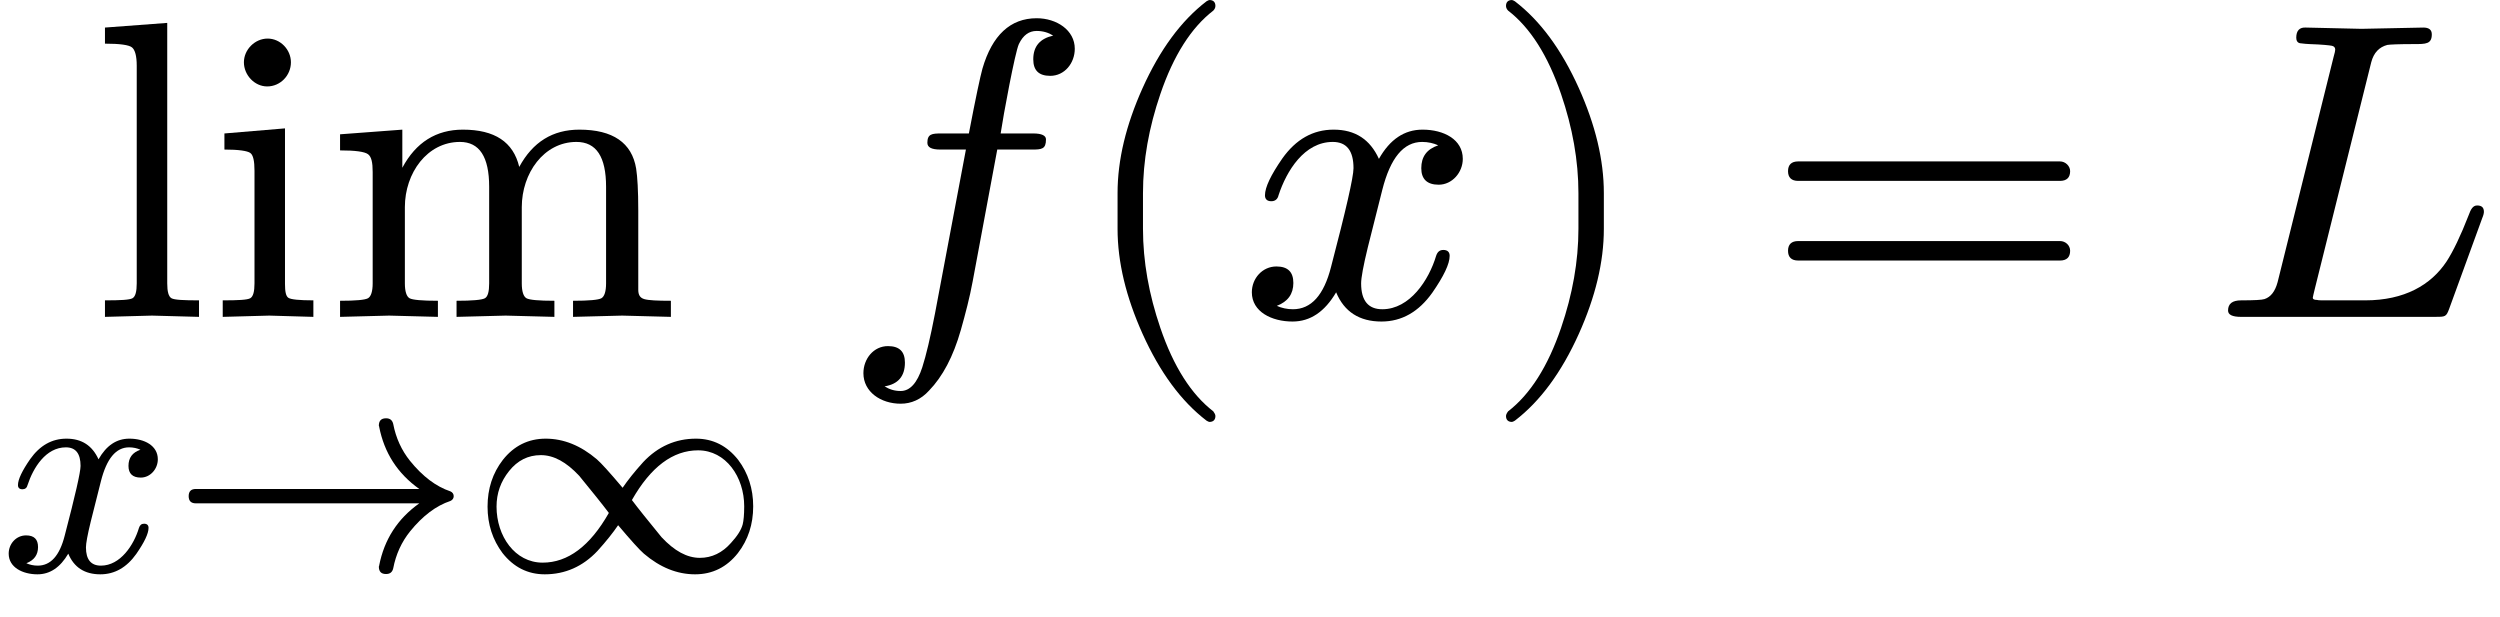
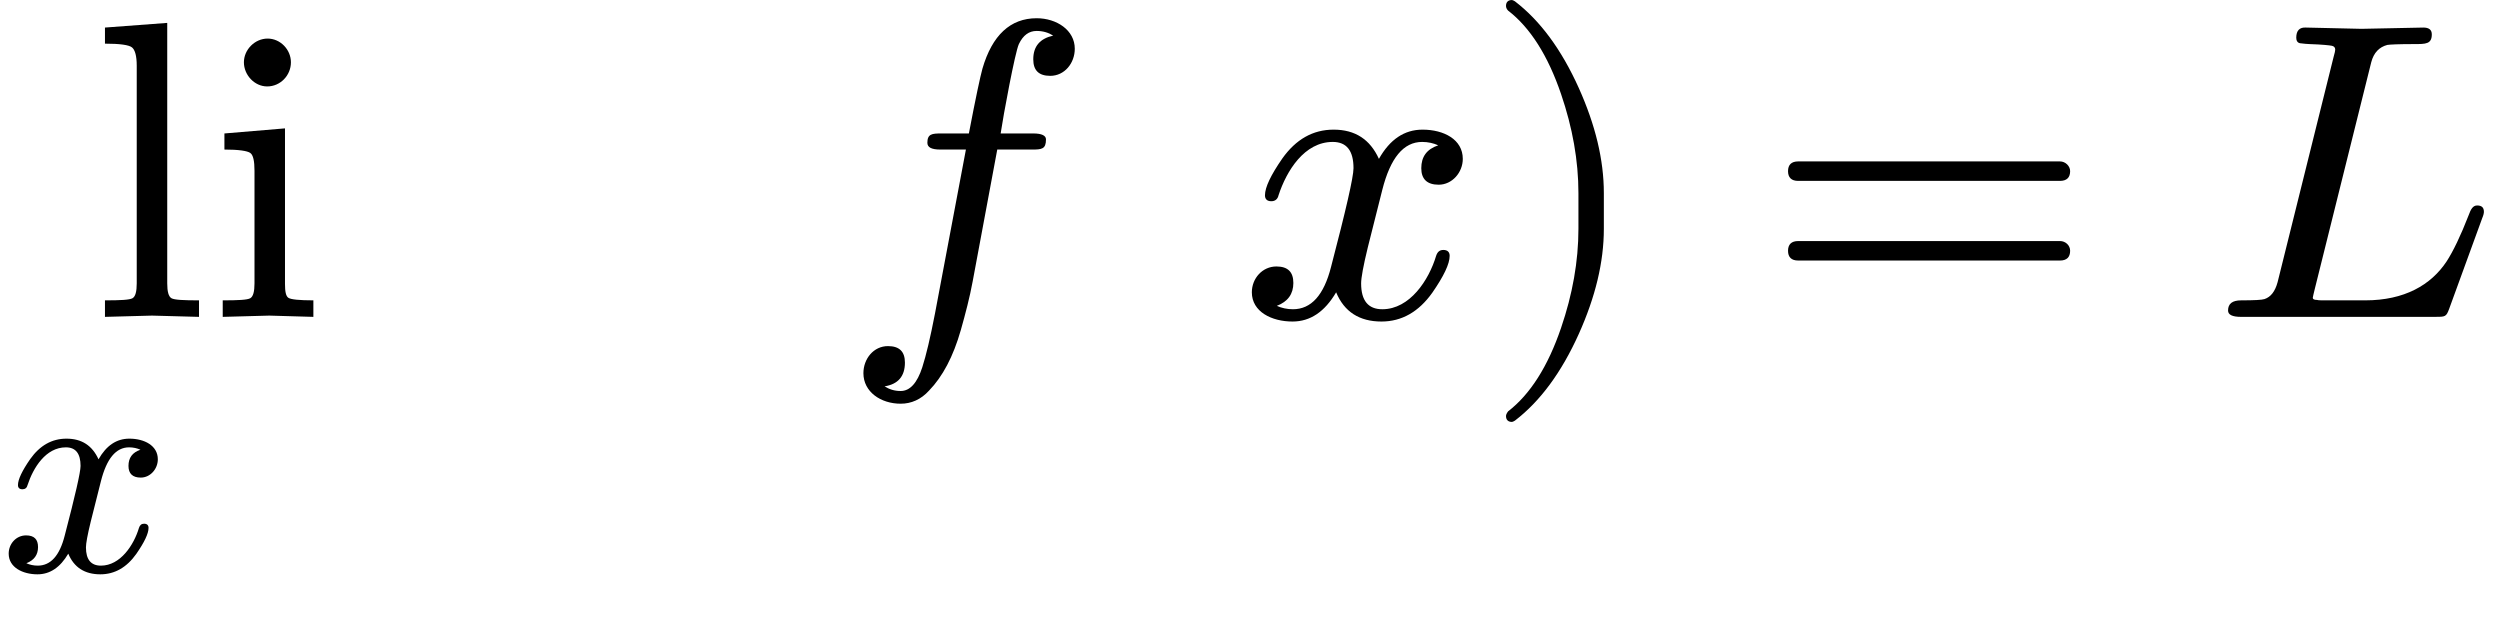
<svg xmlns="http://www.w3.org/2000/svg" xmlns:xlink="http://www.w3.org/1999/xlink" width="106.824px" height="26.352px" viewBox="0 -748 5901.9 1455.8">
  <defs>
    <path id="MJX-13-NCM-N-6C" d="M144 3L255 0L255 39C219 39 197 40 190 44C183 48 180 60 180 79L180 694L33 683L33 645C68 645 90 642 97 636C104 630 108 616 108 593L108 79C108 60 105 48 98 44C91 40 69 39 33 39L33 0Z" />
    <path id="MJX-13-NCM-N-69" d="M194 601C194 631 169 657 139 657C109 657 83 631 83 601C83 571 108 544 138 544C169 544 194 570 194 601M143 3L247 0L247 39C214 39 194 41 188 45C182 49 180 60 180 78L180 445L37 433L37 395C70 395 91 392 98 387C105 382 108 368 108 345L108 79C108 60 105 48 98 44C91 40 69 39 33 39L33 0Z" />
-     <path id="MJX-13-NCM-N-6D" d="M315 413C361 413 384 378 384 307L384 79C384 60 381 48 374 44C367 40 344 38 307 38L307 0L423 3L538 0L538 38C501 38 479 40 472 44C465 48 461 60 461 79L461 259C461 339 513 413 590 413C637 413 660 378 660 307L660 79C660 60 656 48 649 44C642 40 619 38 582 38L582 0L698 3L813 0L813 38C781 38 760 39 750 42C740 45 736 52 736 64L736 251C736 298 734 331 731 350C721 411 676 442 597 442C534 442 487 413 455 354C441 413 397 442 322 442C259 442 211 412 179 352L179 442L32 431L32 393C68 393 90 390 98 384C106 378 109 365 109 342L109 79C109 60 105 48 98 44C91 40 69 38 32 38L32 0L148 3L263 0L263 38C226 38 203 40 196 44C189 48 185 60 185 79L185 259C185 340 238 413 315 413Z" />
    <path id="MJX-13-NCM-I-1D465" d="M527 373C527 419 482 442 432 442C389 442 355 419 329 373C308 419 273 442 222 442C173 442 133 419 101 374C74 335 60 306 60 287C60 278 65 273 75 273C84 273 90 278 92 287C111 345 153 413 220 413C253 413 269 392 269 351C269 330 251 252 216 118C199 51 169 18 126 18C112 18 99 21 88 26C114 36 127 54 127 80C127 106 114 119 87 119C54 119 29 91 29 58C29 12 76-11 125-11C167-11 201 12 228 58C247 12 283-11 335-11C383-11 423 12 455 57C482 96 496 125 496 144C496 153 491 158 481 158C472 158 467 153 464 144C447 87 402 18 337 18C304 18 287 38 287 79C287 92 292 120 303 165L337 300C356 375 387 413 431 413C445 413 458 410 469 405C442 396 429 378 429 351C429 325 443 312 470 312C502 312 527 341 527 373Z" />
-     <path id="MJX-13-NCM-N-2192" d="M932 234C939 237 943 243 943 250C943 257 939 263 932 266C884 282 839 316 797 368C769 403 750 444 741 491C738 504 730 510 717 510C701 510 693 502 693 485L694 483L694 482C711 395 755 326 828 274L82 274C66 274 58 266 58 250C58 234 66 226 82 226L828 226C755 174 711 105 694 18L694 17L693 15C693-2 701-10 717-10C730-10 738-4 741 9C750 56 769 97 797 132C839 184 884 218 932 234Z" />
-     <path id="MJX-13-NCM-N-221E" d="M749-11C807-11 855 13 892 60C926 104 943 156 943 216C943 275 926 327 893 371C856 418 809 442 752 442C684 442 625 416 576 364C547 332 524 303 507 278C464 329 435 361 421 373C367 419 310 442 250 442C192 442 144 418 107 371C73 327 56 275 56 215C56 156 73 104 106 60C143 13 190-11 247-11C315-11 374 15 423 67C452 99 475 128 492 153C535 102 564 70 578 58C632 12 689-11 749-11M913 216C913 188 911 168 908 156C903 137 890 117 869 94C840 61 805 44 765 44C722 44 680 67 637 113C592 168 559 209 538 237C601 348 675 403 759 403C852 403 913 314 913 216M86 215C86 260 100 299 128 334C156 369 191 387 234 387C277 387 319 364 362 318C407 263 440 222 461 194C398 83 324 28 240 28C147 28 86 117 86 215Z" />
    <path id="MJX-13-NCM-N-2061" d="" />
    <path id="MJX-13-NCM-I-1D453" d="M552 633C552 677 509 705 462 705C400 705 357 665 334 586C329 568 318 517 302 433L237 433C215 433 204 432 204 411C204 400 214 395 235 395L295 395L222 8C211-49 201-91 192-119C180-156 163-175 141-175C126-175 114-171 103-164C135-159 151-140 151-108C151-82 138-69 111-69C77-69 53-99 53-133C53-177 94-205 141-205C166-205 189-195 208-174C240-141 265-94 283-31C294 8 304 46 311 84L369 395L451 395C474 395 484 396 484 419C484 428 474 433 454 433L377 433C383 474 411 625 420 644C430 665 444 675 462 675C477 675 490 671 501 664C470 657 454 639 454 608C454 582 467 569 494 569C528 569 552 599 552 633Z" />
-     <path id="MJX-13-NCM-N-28" d="M318-248C327-248 332-243 332-234C332-231 330-227 327-223C275-183 233-117 202-26C175 53 161 131 161 208L161 292C161 369 175 447 202 526C233 617 275 683 327 723C330 726 332 730 332 734C332 743 327 748 318 748C317 748 314 747 311 745C251 699 201 631 160 540C121 453 101 371 101 292L101 208C101 129 121 47 160-40C201-131 251-199 311-245C314-247 317-248 318-248Z" />
    <path id="MJX-13-NCM-N-29" d="M78-245C138-199 188-131 229-40C268 47 288 129 288 208L288 292C288 371 268 453 229 540C188 631 138 699 78 745C75 747 72 748 71 748C62 748 57 743 57 734C57 730 59 726 62 723C114 683 156 617 187 526C214 447 228 369 228 292L228 208C228 131 214 53 187-26C156-117 114-183 62-223C59-227 57-231 57-234C57-243 62-248 71-248C72-248 75-247 78-245Z" />
    <path id="MJX-13-NCM-N-3D" d="M698 367L80 367C64 367 56 359 56 344C56 329 64 321 80 321L698 321C714 321 722 329 722 344C722 356 711 367 698 367M698 179L80 179C64 179 56 171 56 156C56 141 64 133 80 133L698 133C714 133 722 141 722 156C722 169 711 179 698 179Z" />
    <path id="MJX-13-NCM-I-1D43F" d="M520 667C520 678 513 683 500 683L354 680L223 683C208 684 200 676 200 659C200 652 203 647 209 646C218 645 226 644 231 644C262 643 279 641 284 640C289 639 292 636 292 631C292 629 291 623 288 613L156 82C150 60 140 47 125 42C119 40 101 39 70 39C49 39 39 31 39 15C39 5 49 0 70 0L527 0C552 0 554 0 561 19L639 233C642 240 643 245 643 248C643 258 638 263 627 263C617 263 612 254 607 240C588 191 570 154 555 131C518 75 455 39 363 39L270 39C259 39 252 39 249 40C242 40 239 42 239 45C239 47 241 54 244 67L377 601C383 624 396 637 415 642C421 643 442 644 478 644C506 644 520 644 520 667Z" />
  </defs>
  <g stroke="#000000" fill="#000000" stroke-width="0" transform="scale(1,-1)">
    <g data-mml-node="math" data-latex="\lim_{x \to \infty}f(x) = L" data-semantic-type="relseq" data-semantic-role="equality" data-semantic-annotation="depth:1" data-semantic-id="17" data-semantic-children="16,11" data-semantic-content="10" data-semantic-attributes="latex:\lim_{x \to \infty}f(x) = L" data-semantic-owns="16 10 11" aria-level="0" data-speech-node="true" data-semantic-structure="(17 (16 (5 0 (4 1 2 3)) 15 (14 6 13 (12 7 8 9))) 10 11)">
      <g data-mml-node="mrow" data-semantic-added="true" data-semantic-type="appl" data-semantic-role="limit function" data-semantic-annotation="depth:2" data-semantic-id="16" data-semantic-children="5,14" data-semantic-content="15,0" data-semantic-parent="17" data-semantic-owns="5 15 14" aria-level="1" data-speech-node="true">
        <g data-mml-node="munder" data-latex="\lim_{x\to\infty}" data-semantic-type="limlower" data-semantic-role="limit function" data-semantic-annotation="depth:3" data-semantic-id="5" data-semantic-children="0,4" data-semantic-parent="16" data-semantic-attributes="latex:\lim_{x\to\infty}" data-semantic-owns="0 4" aria-level="2" data-speech-node="true">
          <g data-mml-node="mo" data-mjx-texclass="OP" data-latex="\lim" data-semantic-type="function" data-semantic-role="limit function" data-semantic-annotation="nemeth:number;depth:4" data-semantic-id="0" data-semantic-parent="5" data-semantic-attributes="latex:\lim;texclass:OP" data-semantic-operator="appl" aria-level="3" data-speech-node="true" transform="translate(214.8,0)">
            <use data-c="6C" xlink:href="#MJX-13-NCM-N-6C" />
            <use data-c="69" xlink:href="#MJX-13-NCM-N-69" transform="translate(278,0)" />
            <use data-c="6D" xlink:href="#MJX-13-NCM-N-6D" transform="translate(556,0)" />
          </g>
          <g data-mml-node="TeXAtom" transform="translate(0,-600) scale(0.707)" data-mjx-texclass="ORD" data-latex="{x\to\infty}" data-semantic-type="relseq" data-semantic-role="arrow" data-semantic-annotation="depth:4" data-semantic-id="4" data-semantic-children="1,3" data-semantic-content="2" data-semantic-parent="5" data-semantic-attributes="latex:{x\to\infty};texclass:ORD" data-semantic-owns="1 2 3" aria-level="3" data-speech-node="true">
            <g data-mml-node="mi" data-latex="x" data-semantic-type="identifier" data-semantic-role="latinletter" data-semantic-font="italic" data-semantic-annotation="clearspeak:simple;nemeth:number;depth:5" data-semantic-id="1" data-semantic-parent="4" data-semantic-attributes="latex:x" aria-level="4" data-speech-node="true">
              <use data-c="1D465" xlink:href="#MJX-13-NCM-I-1D465" />
            </g>
            <g data-mml-node="mo" data-latex="\to" data-semantic-type="relation" data-semantic-role="arrow" data-semantic-annotation="nemeth:number;depth:5" data-semantic-id="2" data-semantic-parent="4" data-semantic-attributes="latex:\to" data-semantic-operator="relseq,→" aria-level="4" data-speech-node="true" transform="translate(572,0)">
              <use data-c="2192" xlink:href="#MJX-13-NCM-N-2192" />
            </g>
            <g data-mml-node="mi" data-latex="\infty" data-semantic-type="identifier" data-semantic-role="infty" data-semantic-font="normal" data-semantic-annotation="nemeth:number;depth:5" data-semantic-id="3" data-semantic-parent="4" data-semantic-attributes="latex:\infty" aria-level="4" data-speech-node="true" transform="translate(1572,0)">
              <use data-c="221E" xlink:href="#MJX-13-NCM-N-221E" />
            </g>
          </g>
        </g>
        <g data-mml-node="mo" data-semantic-type="punctuation" data-semantic-role="application" data-semantic-annotation="nemeth:number;depth:3" data-semantic-id="15" data-semantic-parent="16" data-semantic-added="true" data-semantic-operator="appl" aria-level="2" data-speech-node="true" transform="translate(1818.7,0)">
          <use data-c="2061" xlink:href="#MJX-13-NCM-N-2061" />
        </g>
        <g data-mml-node="mrow" data-semantic-added="true" data-semantic-type="appl" data-semantic-role="simple function" data-semantic-annotation="clearspeak:simple;depth:3" data-semantic-id="14" data-semantic-children="6,12" data-semantic-content="13,6" data-semantic-parent="16" data-semantic-owns="6 13 12" aria-level="2" data-speech-node="true" transform="translate(1985.3,0)">
          <g data-mml-node="mi" data-latex="f" data-semantic-type="identifier" data-semantic-role="simple function" data-semantic-font="italic" data-semantic-annotation="clearspeak:simple;nemeth:number;depth:4" data-semantic-id="6" data-semantic-parent="14" data-semantic-attributes="latex:f" data-semantic-operator="appl" aria-level="3" data-speech-node="true">
            <use data-c="1D453" xlink:href="#MJX-13-NCM-I-1D453" />
          </g>
          <g data-mml-node="mo" data-semantic-type="punctuation" data-semantic-role="application" data-semantic-annotation="nemeth:number;depth:4" data-semantic-id="13" data-semantic-parent="14" data-semantic-added="true" data-semantic-operator="appl" aria-level="3" data-speech-node="true" transform="translate(552,0)">
            <use data-c="2061" xlink:href="#MJX-13-NCM-N-2061" />
          </g>
          <g data-mml-node="mrow" data-semantic-added="true" data-semantic-type="fenced" data-semantic-role="leftright" data-semantic-annotation="depth:4" data-semantic-id="12" data-semantic-children="8" data-semantic-content="7,9" data-semantic-parent="14" data-semantic-owns="7 8 9" aria-level="3" data-speech-node="true" transform="translate(552,0)">
            <g data-mml-node="mo" data-latex="(" data-semantic-type="fence" data-semantic-role="open" data-semantic-annotation="depth:5" data-semantic-id="7" data-semantic-parent="12" data-semantic-attributes="latex:(" data-semantic-operator="fenced" aria-level="4" data-speech-node="true">
              <use data-c="28" xlink:href="#MJX-13-NCM-N-28" />
            </g>
            <g data-mml-node="mi" data-latex="x" data-semantic-type="identifier" data-semantic-role="latinletter" data-semantic-font="italic" data-semantic-annotation="clearspeak:simple;depth:5" data-semantic-id="8" data-semantic-parent="12" data-semantic-attributes="latex:x" aria-level="4" data-speech-node="true" transform="translate(389,0)">
              <use data-c="1D465" xlink:href="#MJX-13-NCM-I-1D465" />
            </g>
            <g data-mml-node="mo" data-latex=")" data-semantic-type="fence" data-semantic-role="close" data-semantic-annotation="depth:5" data-semantic-id="9" data-semantic-parent="12" data-semantic-attributes="latex:)" data-semantic-operator="fenced" aria-level="4" data-speech-node="true" transform="translate(961,0)">
              <use data-c="29" xlink:href="#MJX-13-NCM-N-29" />
            </g>
          </g>
        </g>
      </g>
      <g data-mml-node="mo" data-latex="=" data-semantic-type="relation" data-semantic-role="equality" data-semantic-annotation="nemeth:number;depth:2" data-semantic-id="10" data-semantic-parent="17" data-semantic-attributes="latex:=" data-semantic-operator="relseq,=" aria-level="1" data-speech-node="true" transform="translate(4165.1,0)">
        <use data-c="3D" xlink:href="#MJX-13-NCM-N-3D" />
      </g>
      <g data-mml-node="mi" data-latex="L" data-semantic-type="identifier" data-semantic-role="latinletter" data-semantic-font="italic" data-semantic-annotation="clearspeak:simple;nemeth:number;depth:2" data-semantic-id="11" data-semantic-parent="17" data-semantic-attributes="latex:L" aria-level="1" data-speech-node="true" transform="translate(5220.9,0)">
        <use data-c="1D43F" xlink:href="#MJX-13-NCM-I-1D43F" />
      </g>
    </g>
  </g>
</svg>